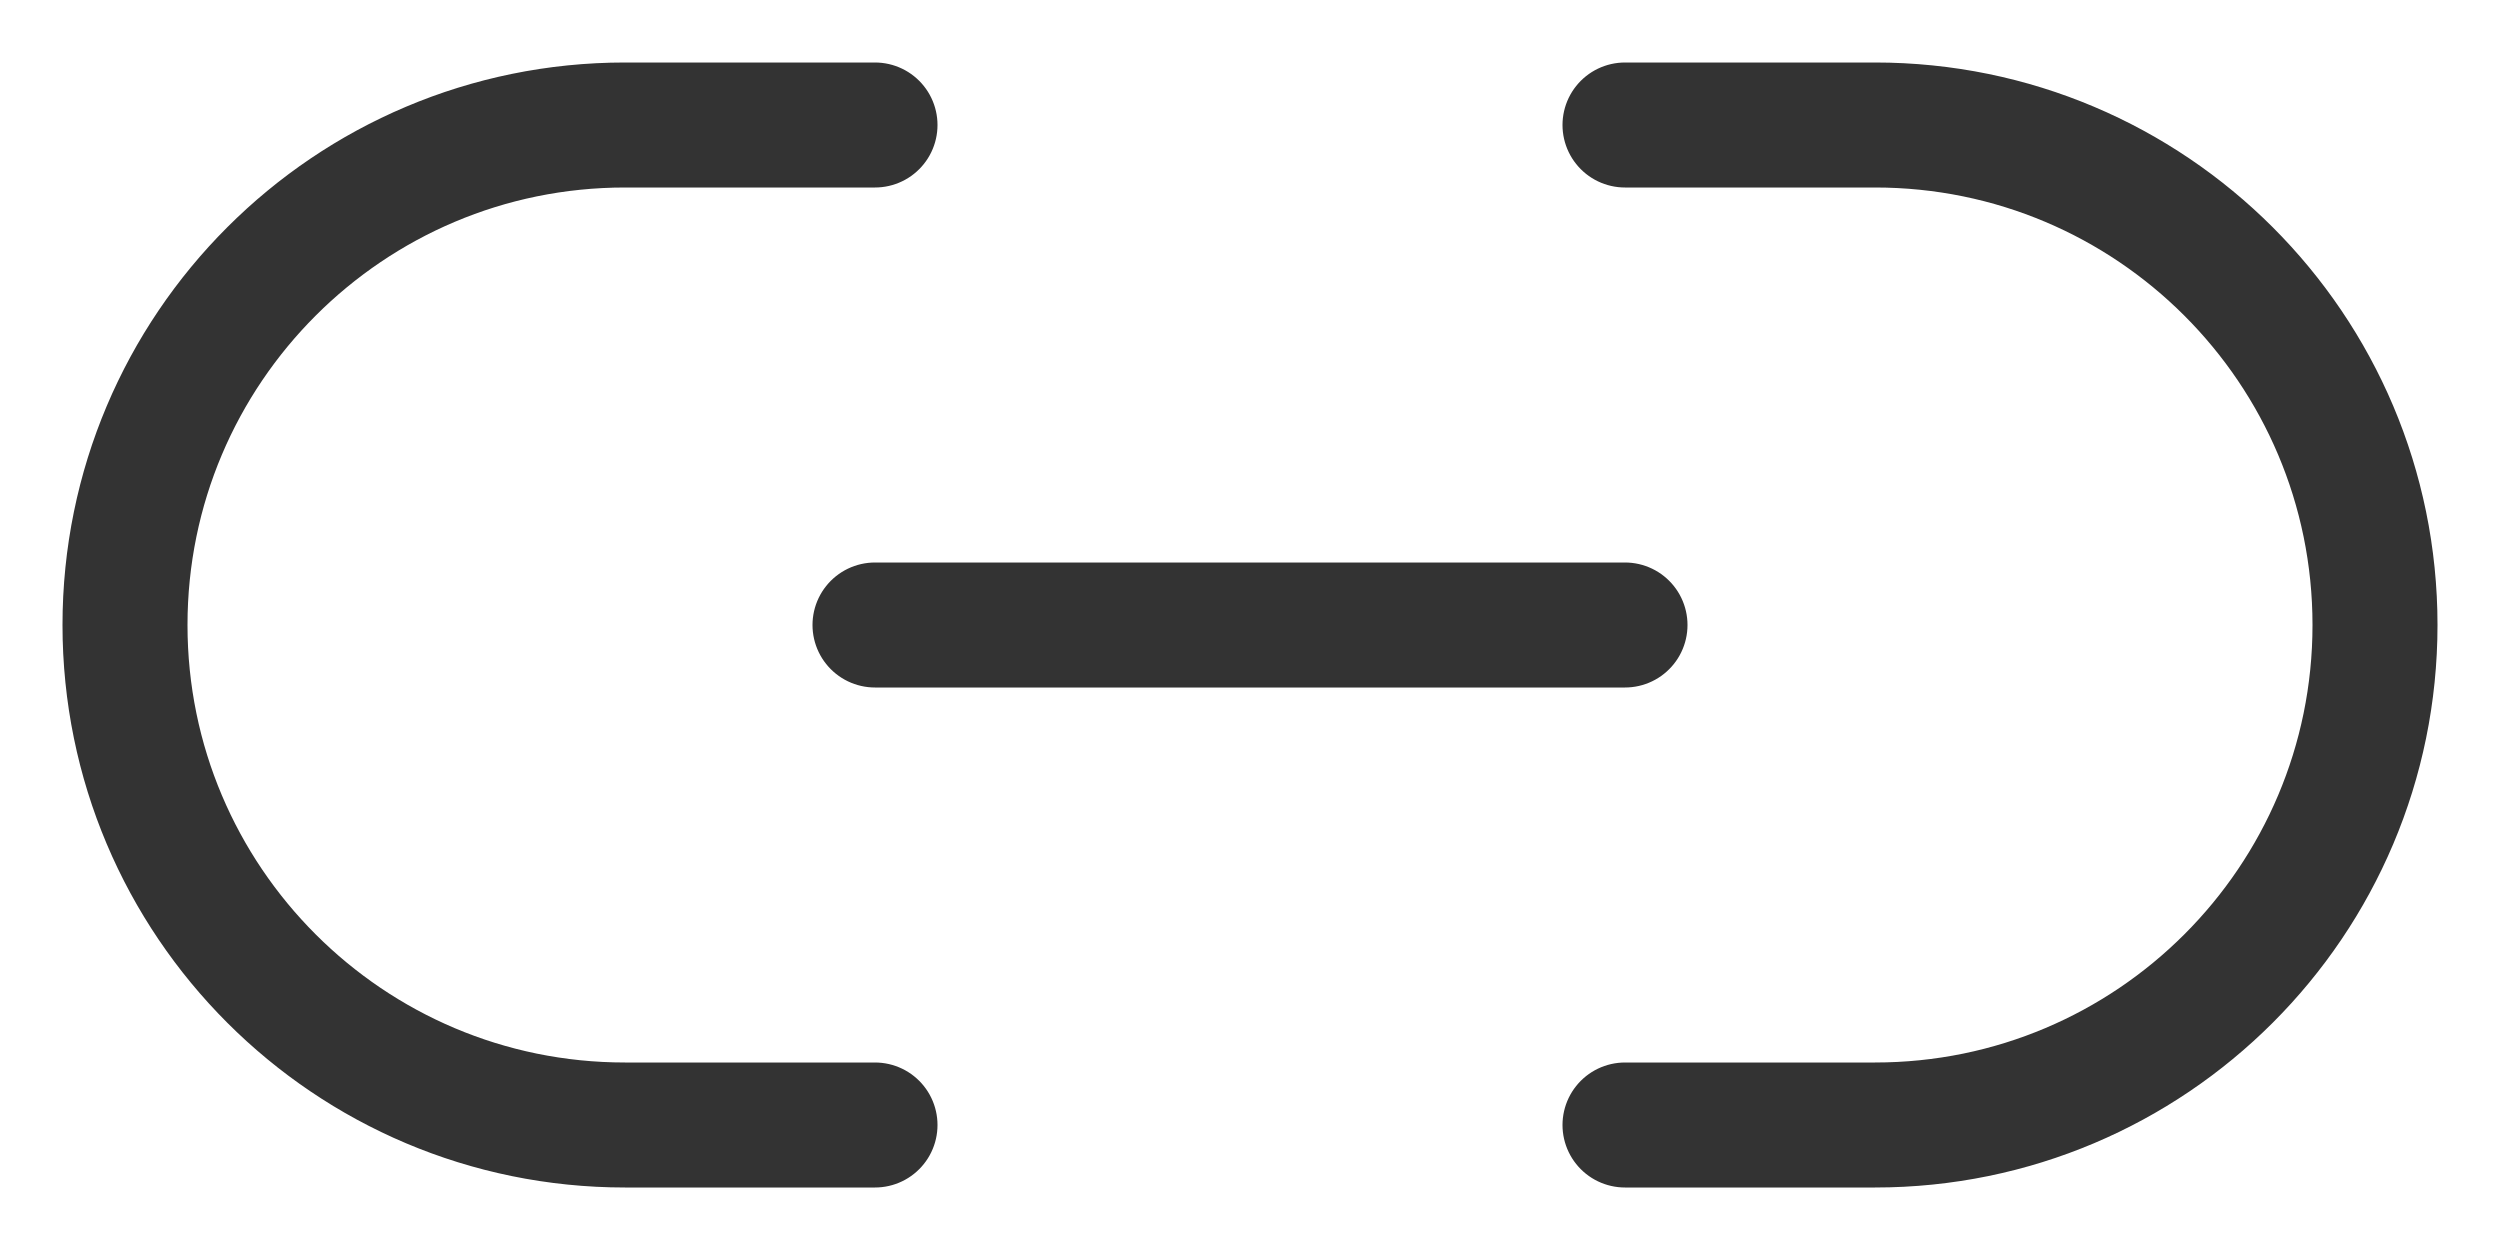
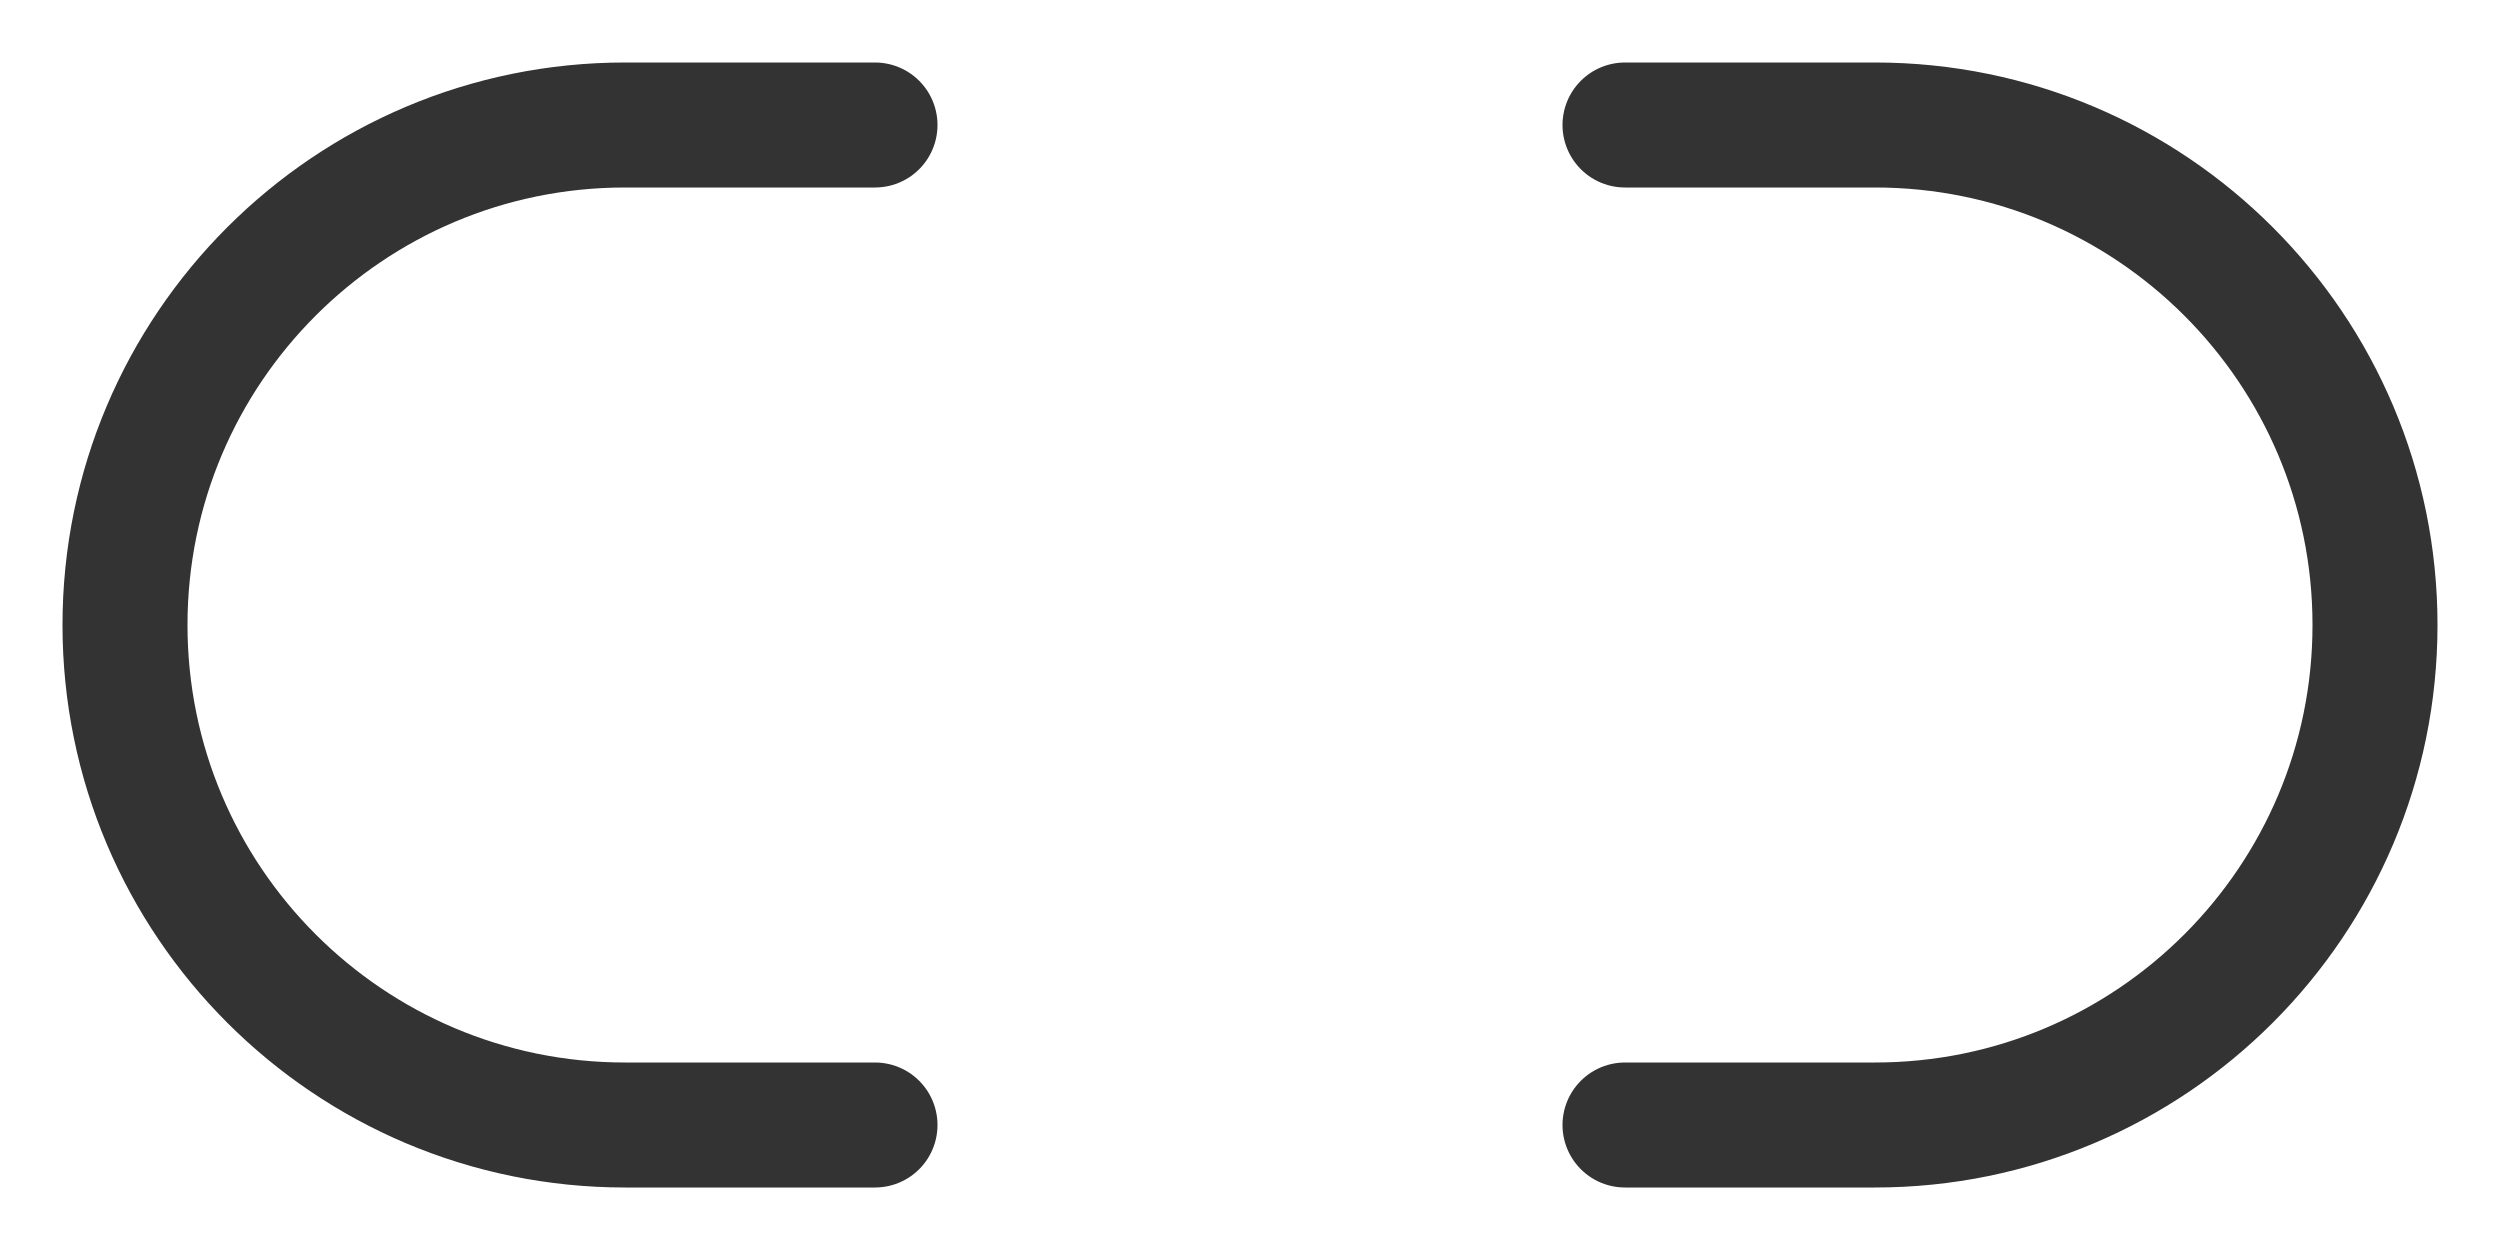
<svg xmlns="http://www.w3.org/2000/svg" width="20" height="10" viewBox="0 0 20 10" fill="none">
-   <path d="M7 1H5C2.791 1 1 2.791 1 5V5C1 7.209 2.791 9 5 9H7M13 1H15C17.209 1 19 2.791 19 5V5C19 7.209 17.209 9 15 9H13M7 5H13" stroke="#333333" stroke-linecap="round" stroke-linejoin="round" />
+   <path d="M7 1H5C2.791 1 1 2.791 1 5V5C1 7.209 2.791 9 5 9H7M13 1H15C17.209 1 19 2.791 19 5V5C19 7.209 17.209 9 15 9H13H13" stroke="#333333" stroke-linecap="round" stroke-linejoin="round" />
</svg>